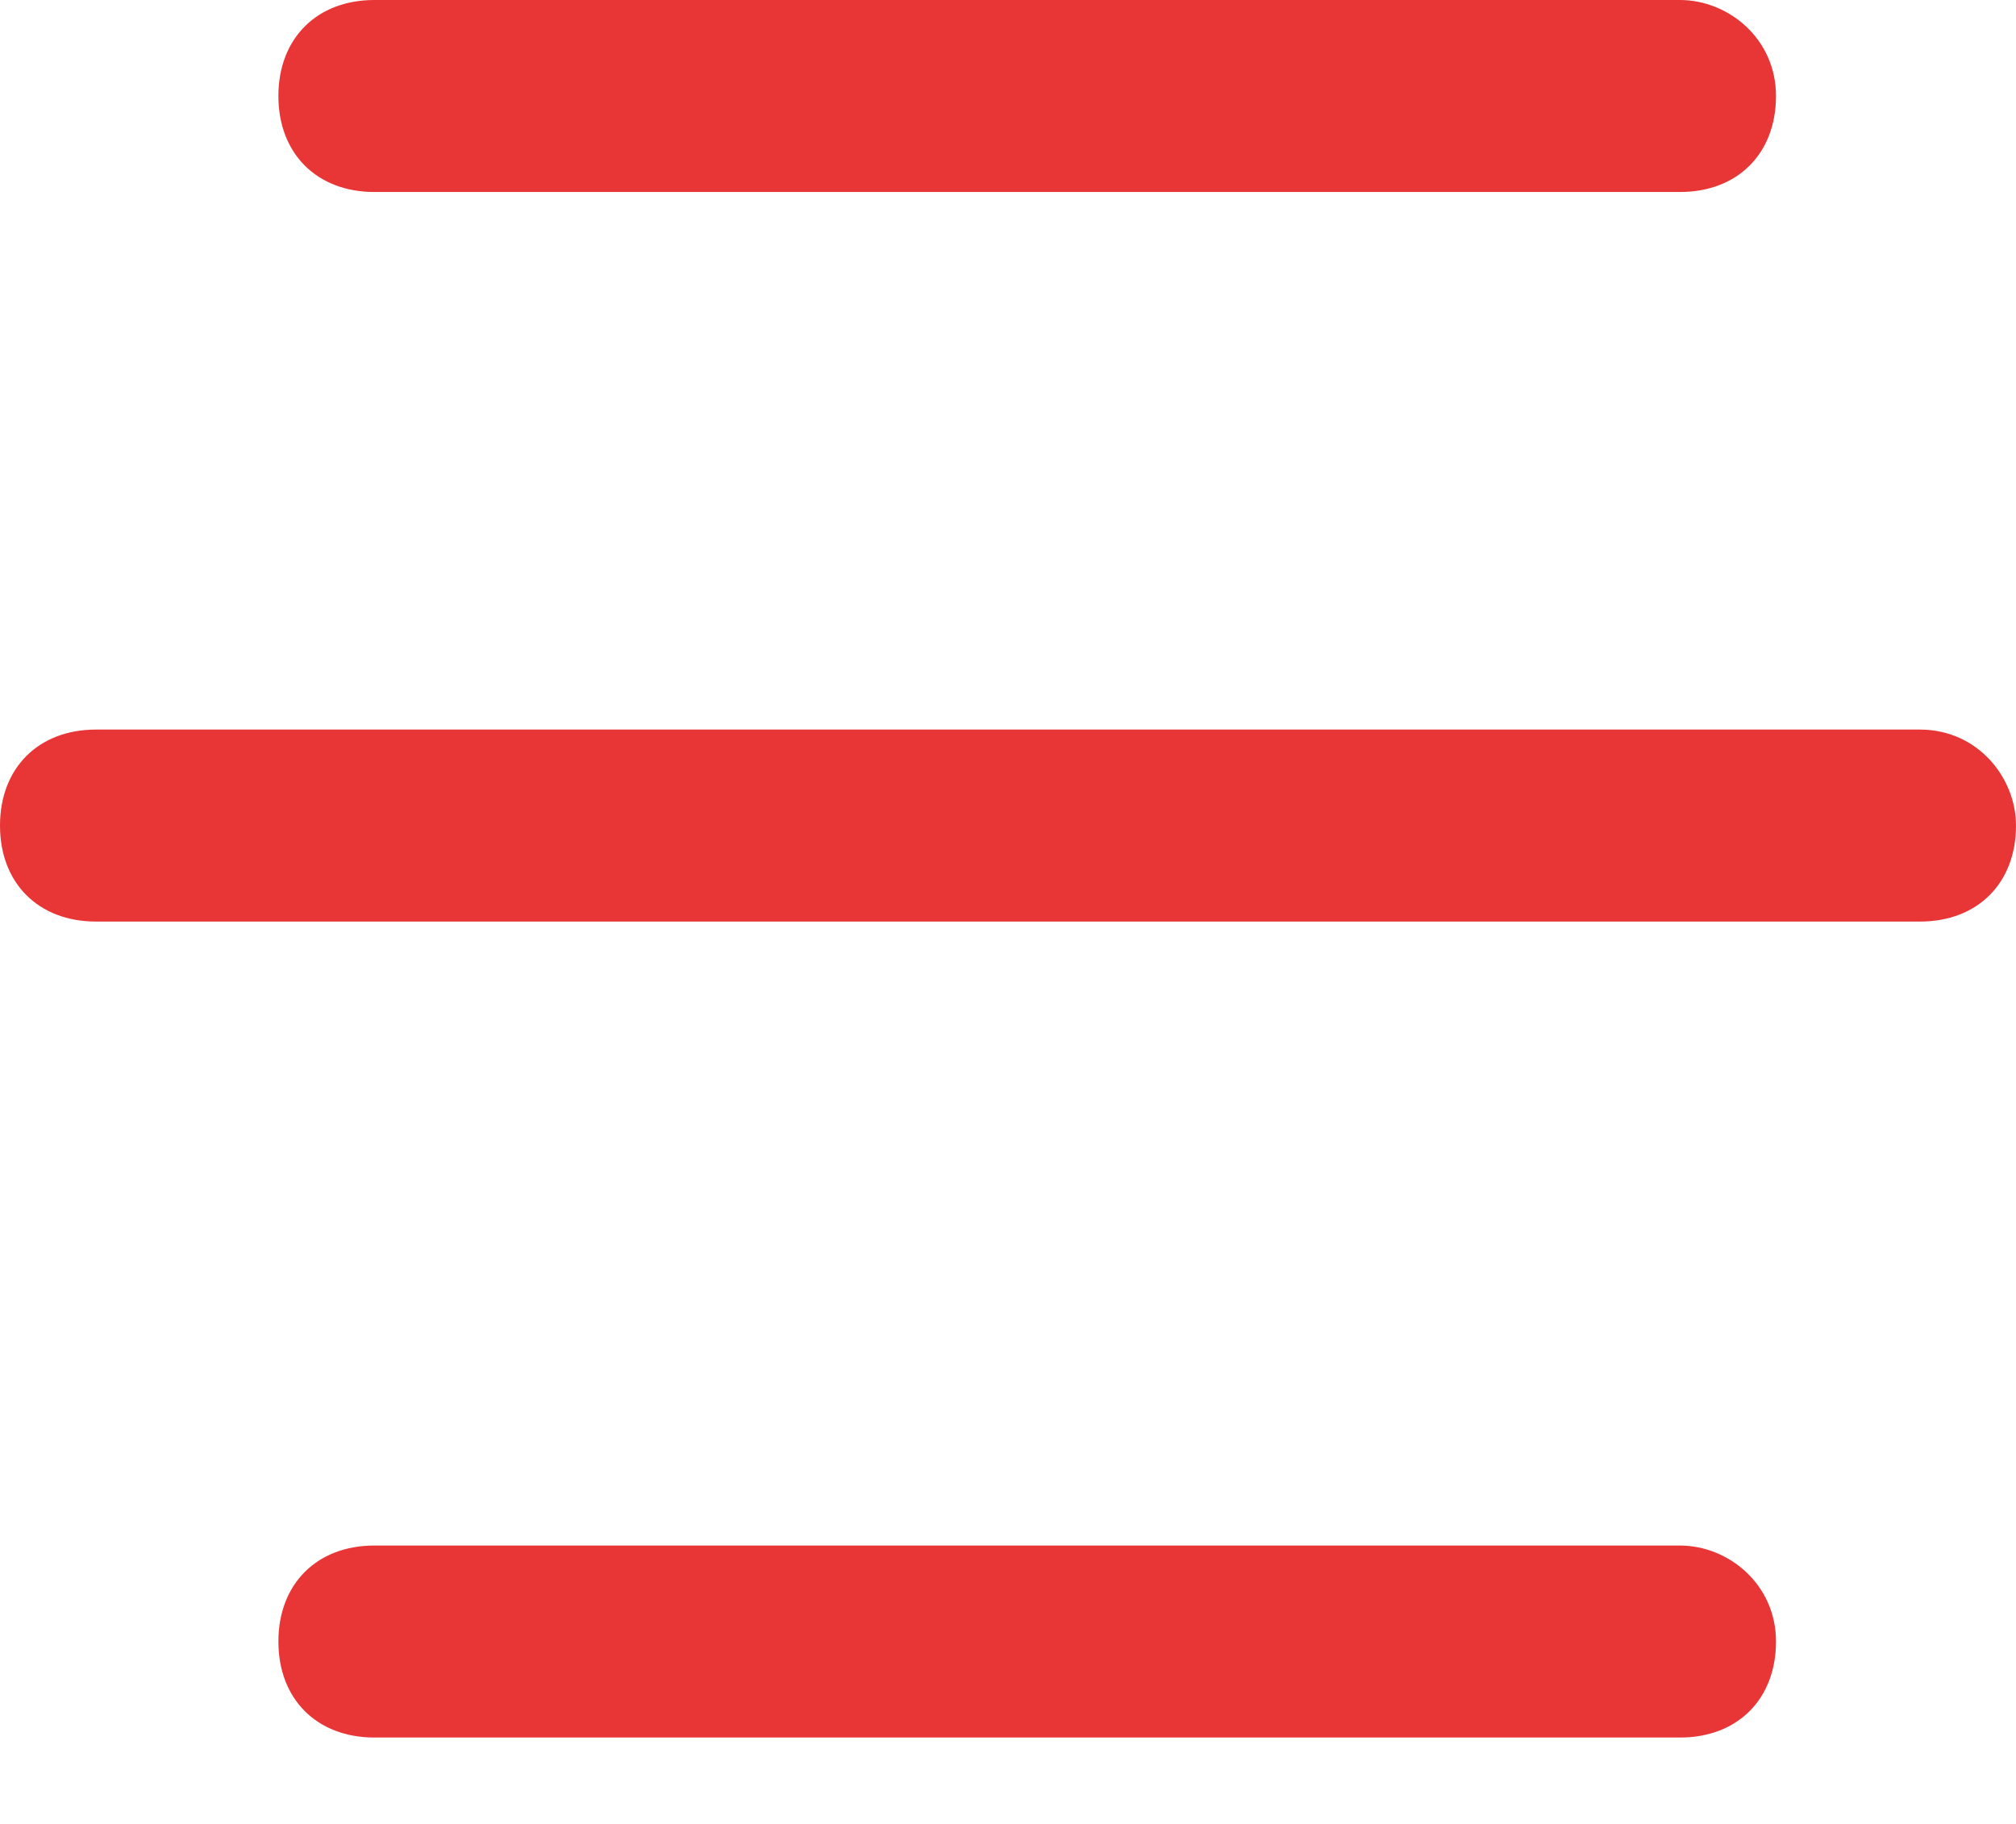
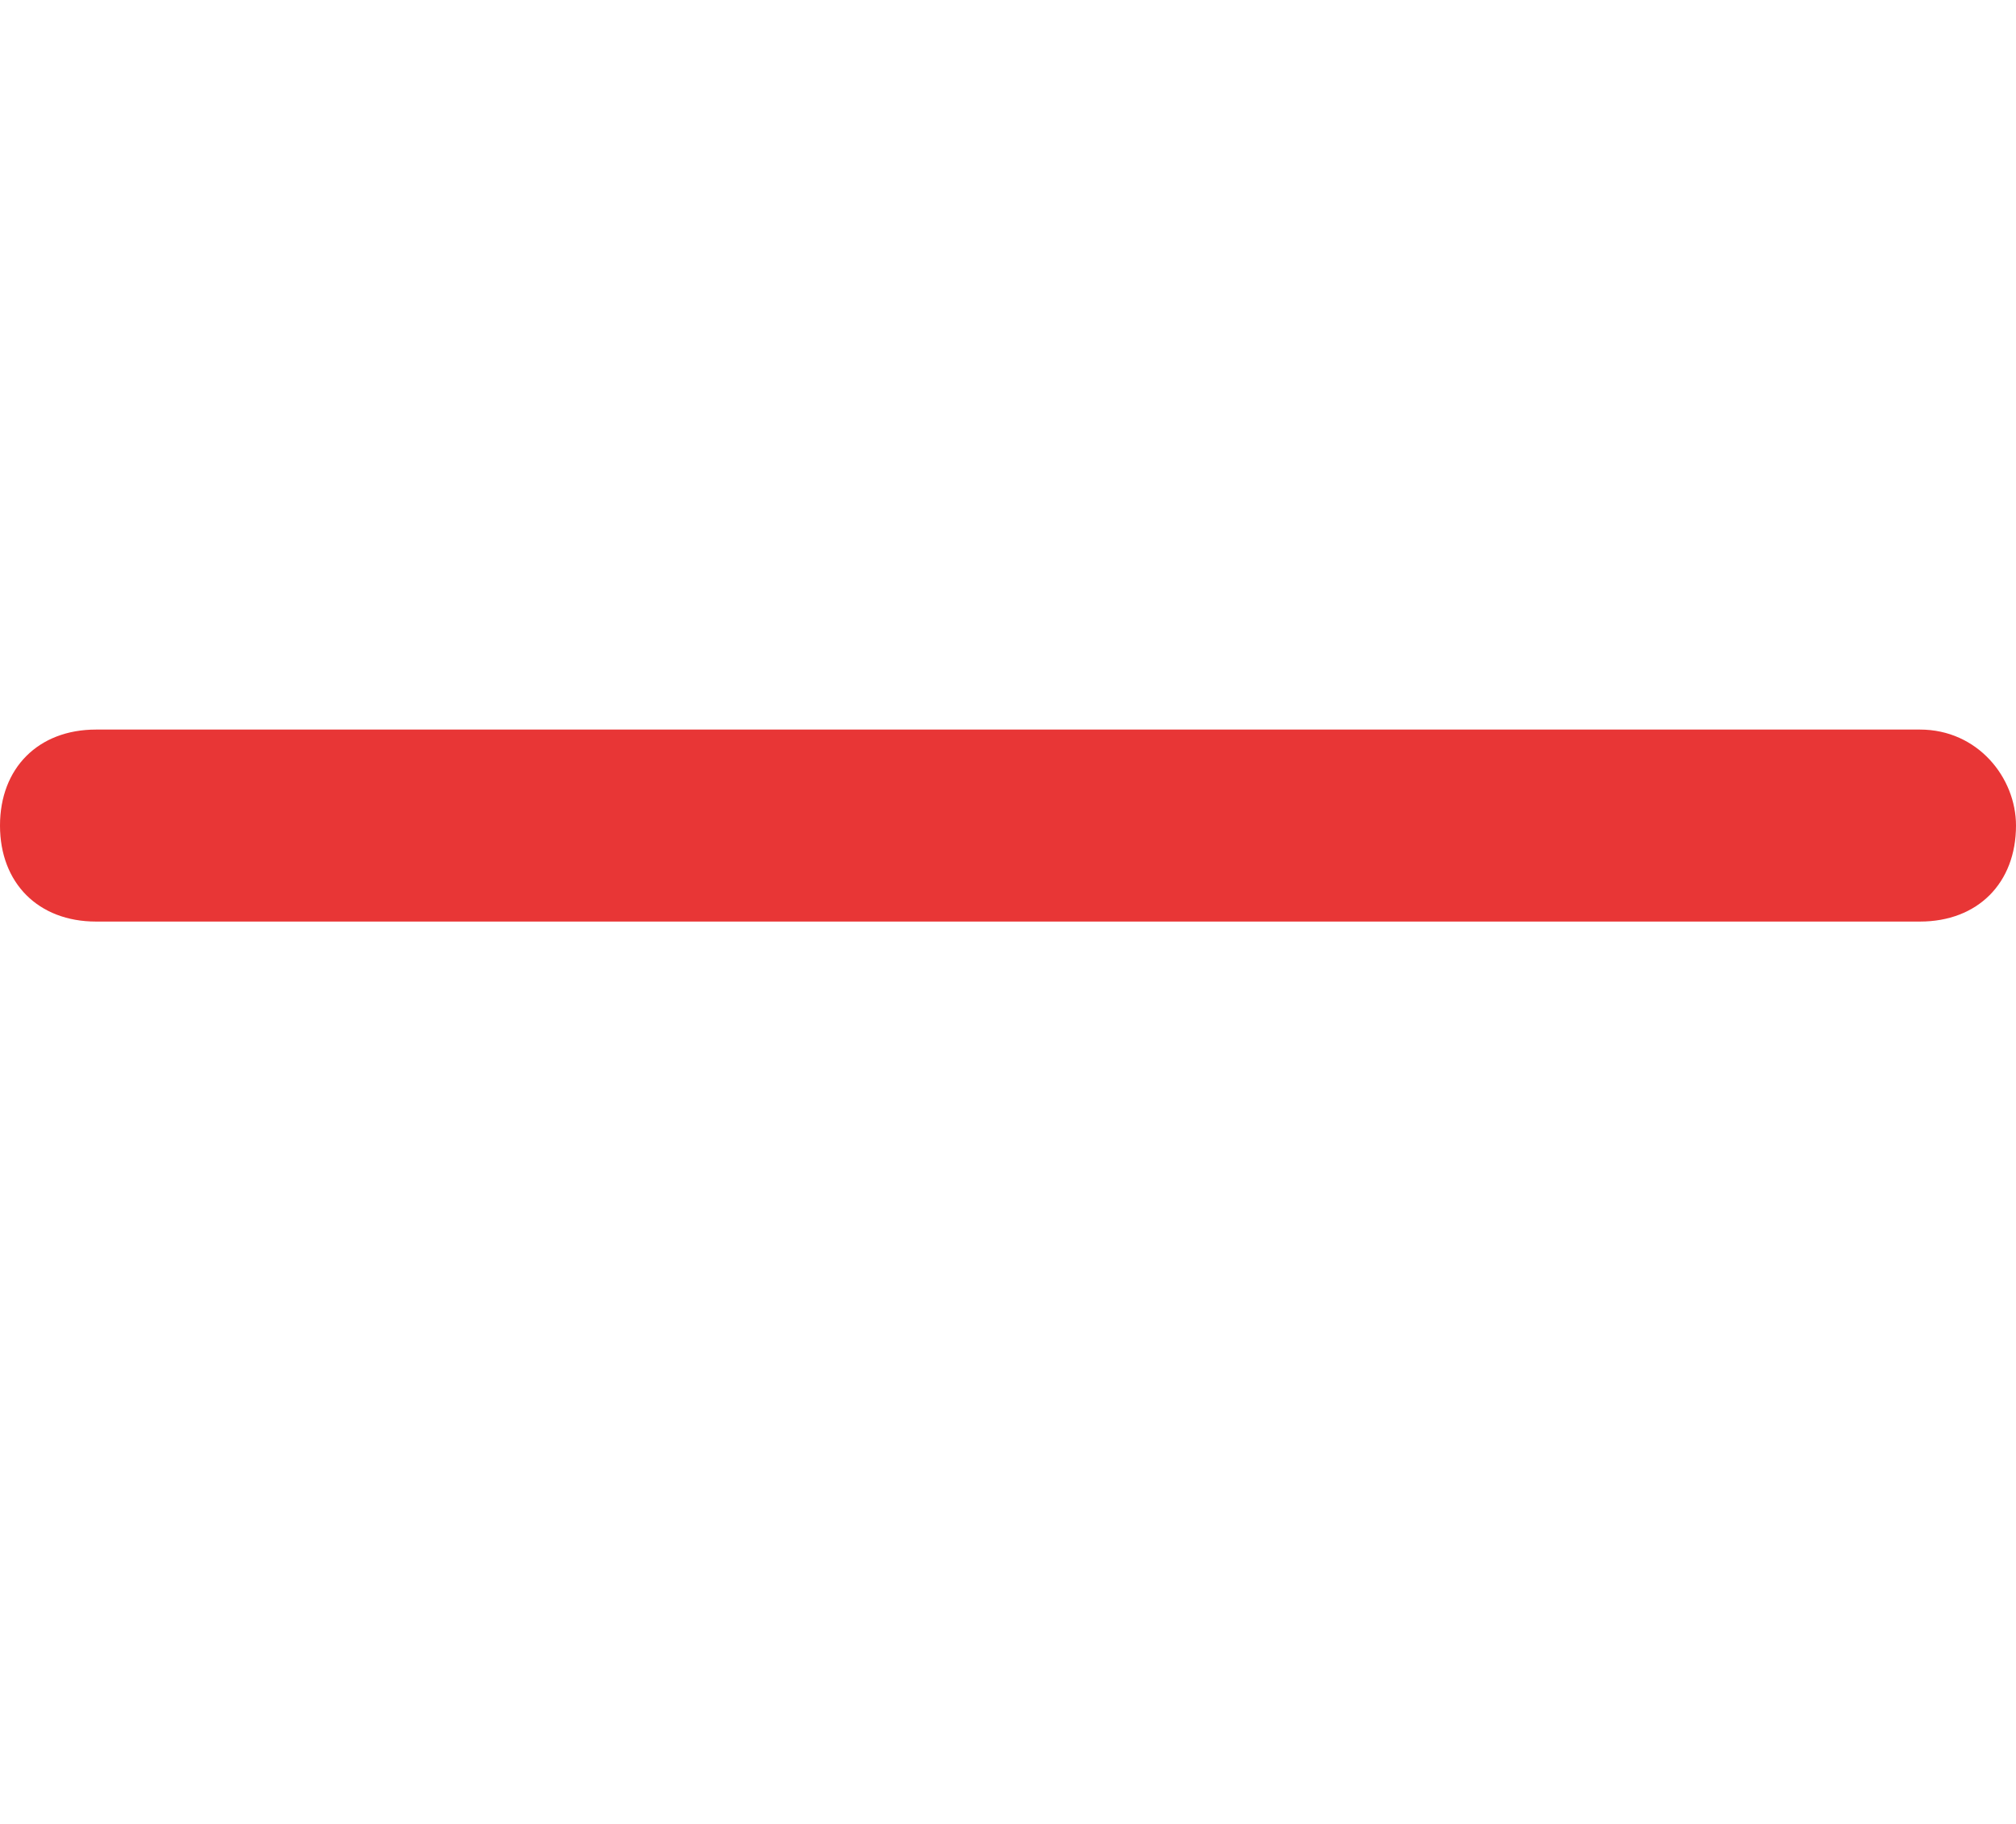
<svg xmlns="http://www.w3.org/2000/svg" version="1.1" id="Слой_1" x="0px" y="0px" viewBox="0 0 21 19" style="enable-background:new 0 0 21 19;" xml:space="preserve">
  <style type="text/css"> .st0{fill:#E83636;} </style>
  <path class="st0" d="M20,7.6H1c-0.6,0-1,0.4-1,1l0,0c0,0.6,0.4,1,1,1h19c0.6,0,1-0.4,1-1l0,0C21,8.1,20.6,7.6,20,7.6z" />
-   <path class="st0" d="M17.5,16.1H3.9c-0.6,0-1,0.4-1,1l0,0c0,0.6,0.4,1,1,1h13.6c0.6,0,1-0.4,1-1l0,0C18.5,16.5,18,16.1,17.5,16.1z" />
-   <path class="st0" d="M17.5,0H3.9c-0.6,0-1,0.4-1,1l0,0c0,0.6,0.4,1,1,1h13.6c0.6,0,1-0.4,1-1l0,0C18.5,0.4,18,0,17.5,0z" />
</svg>